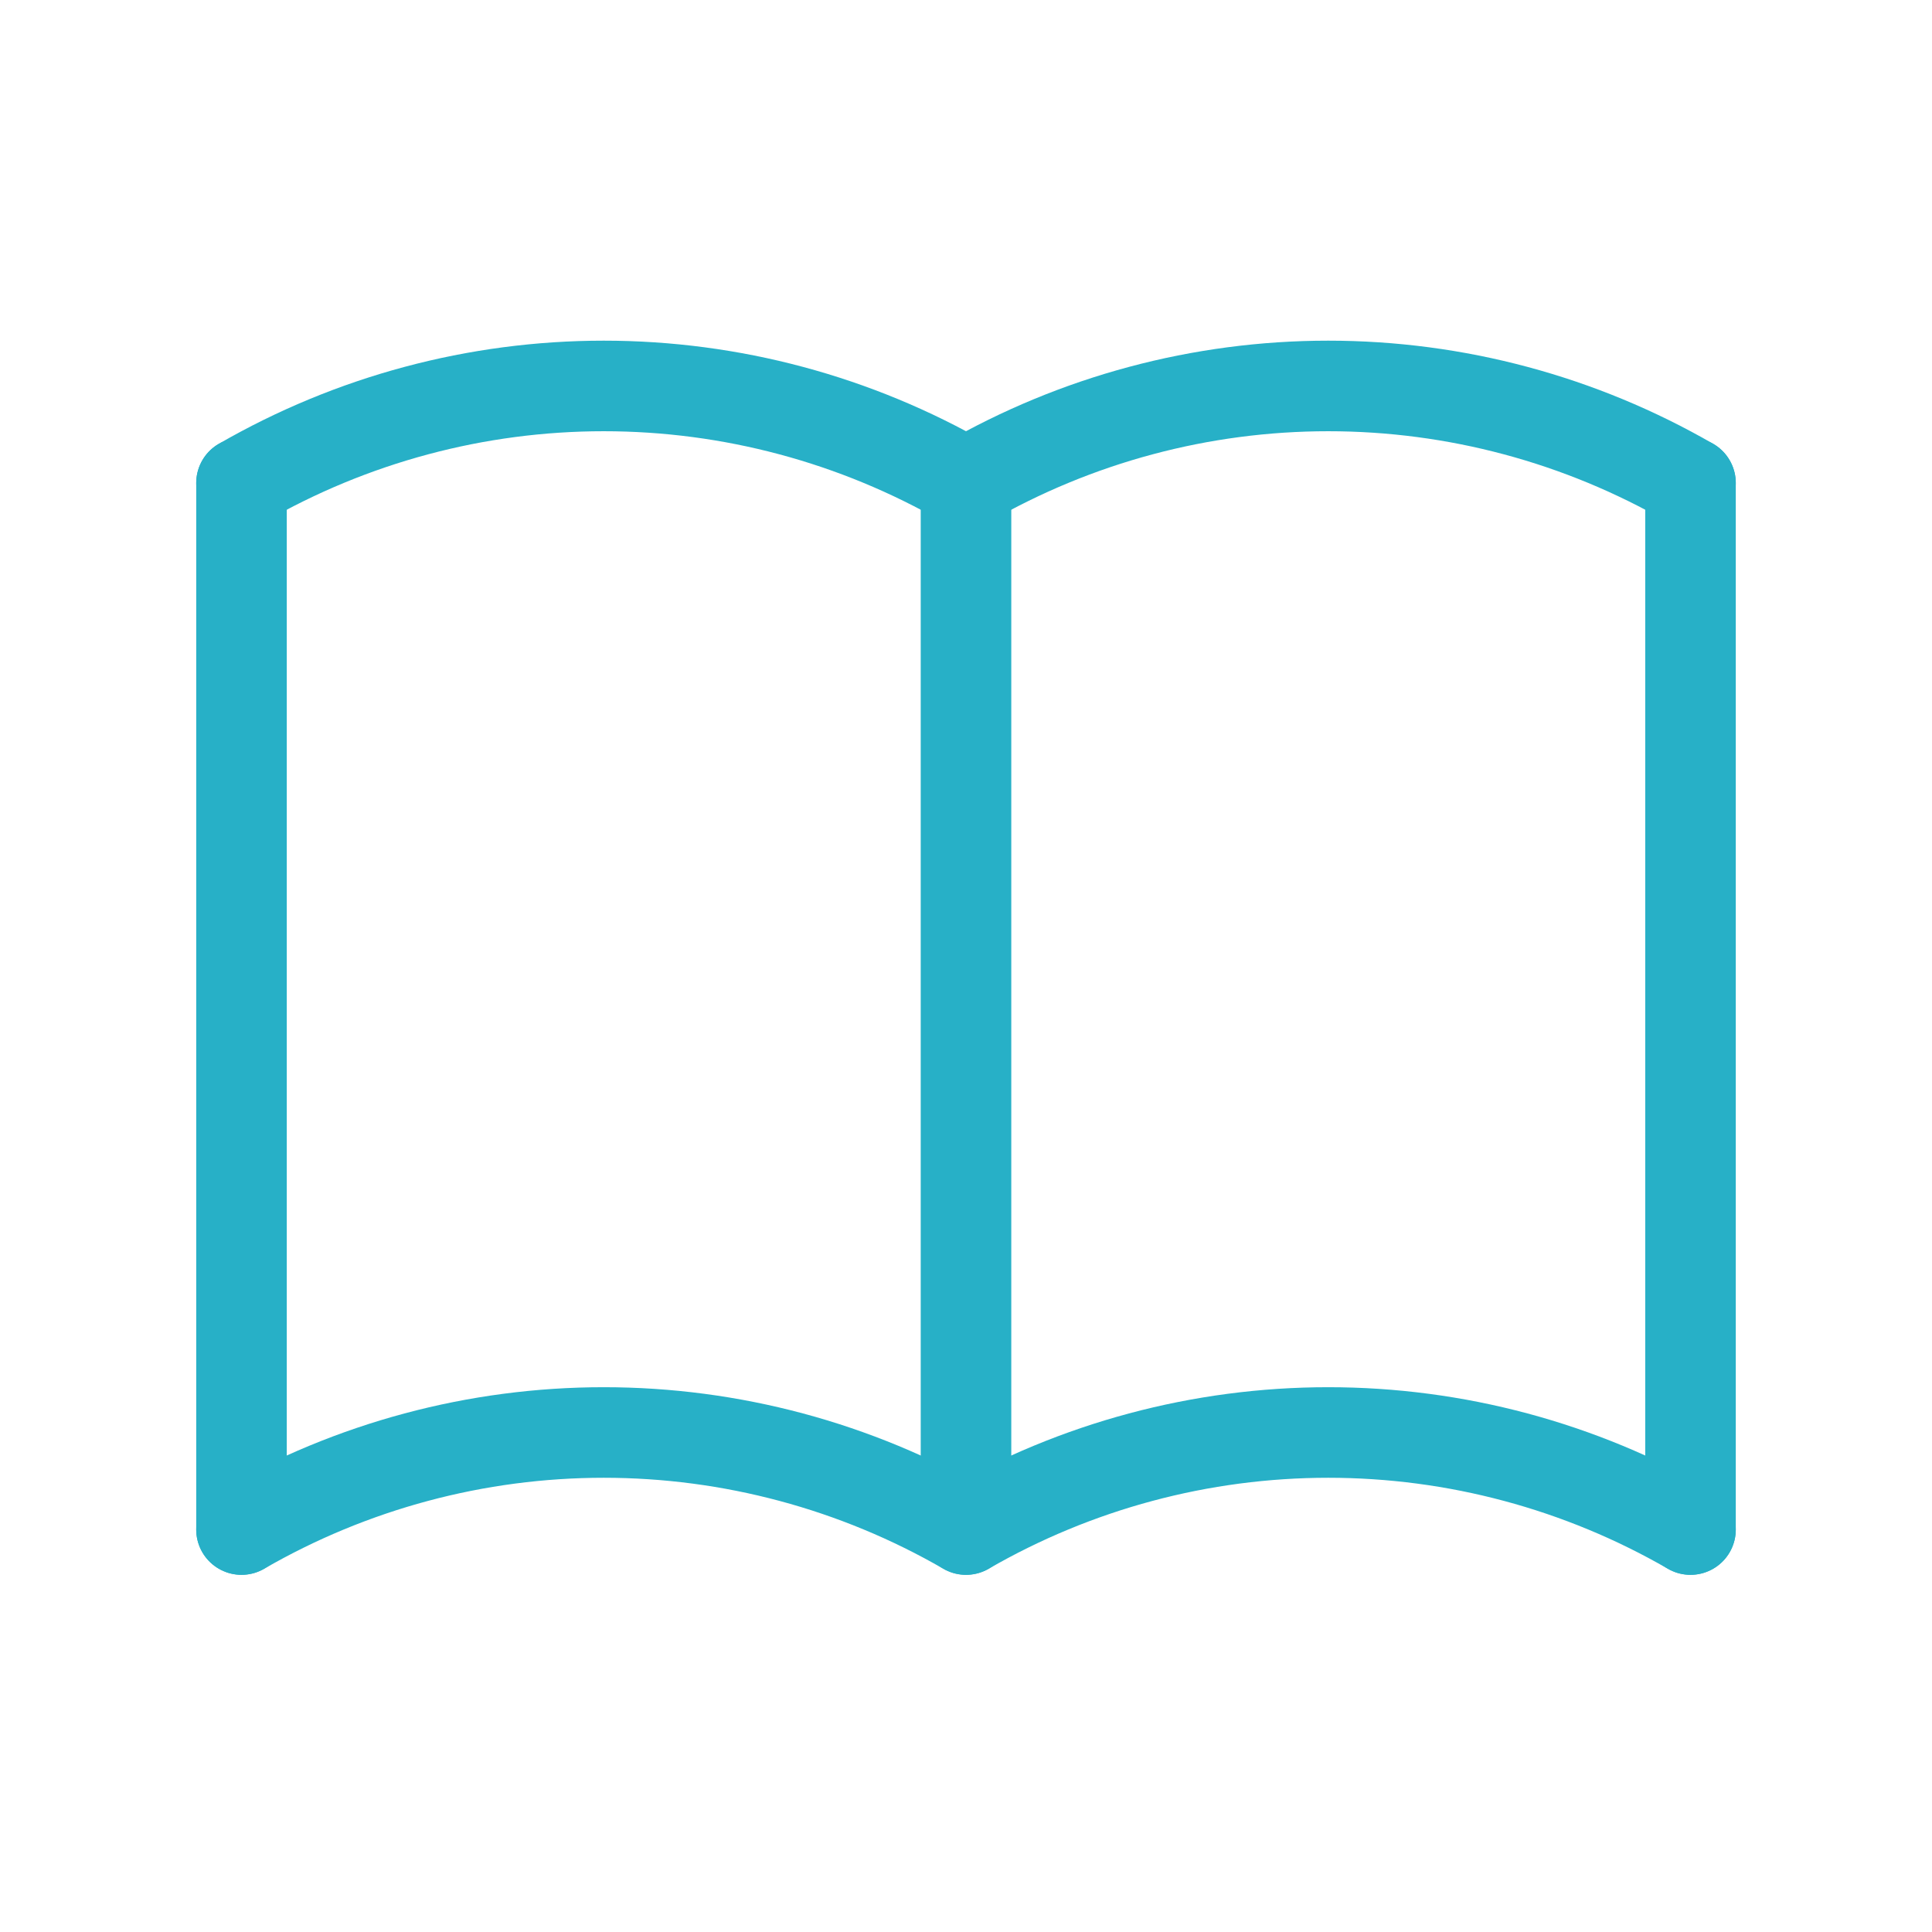
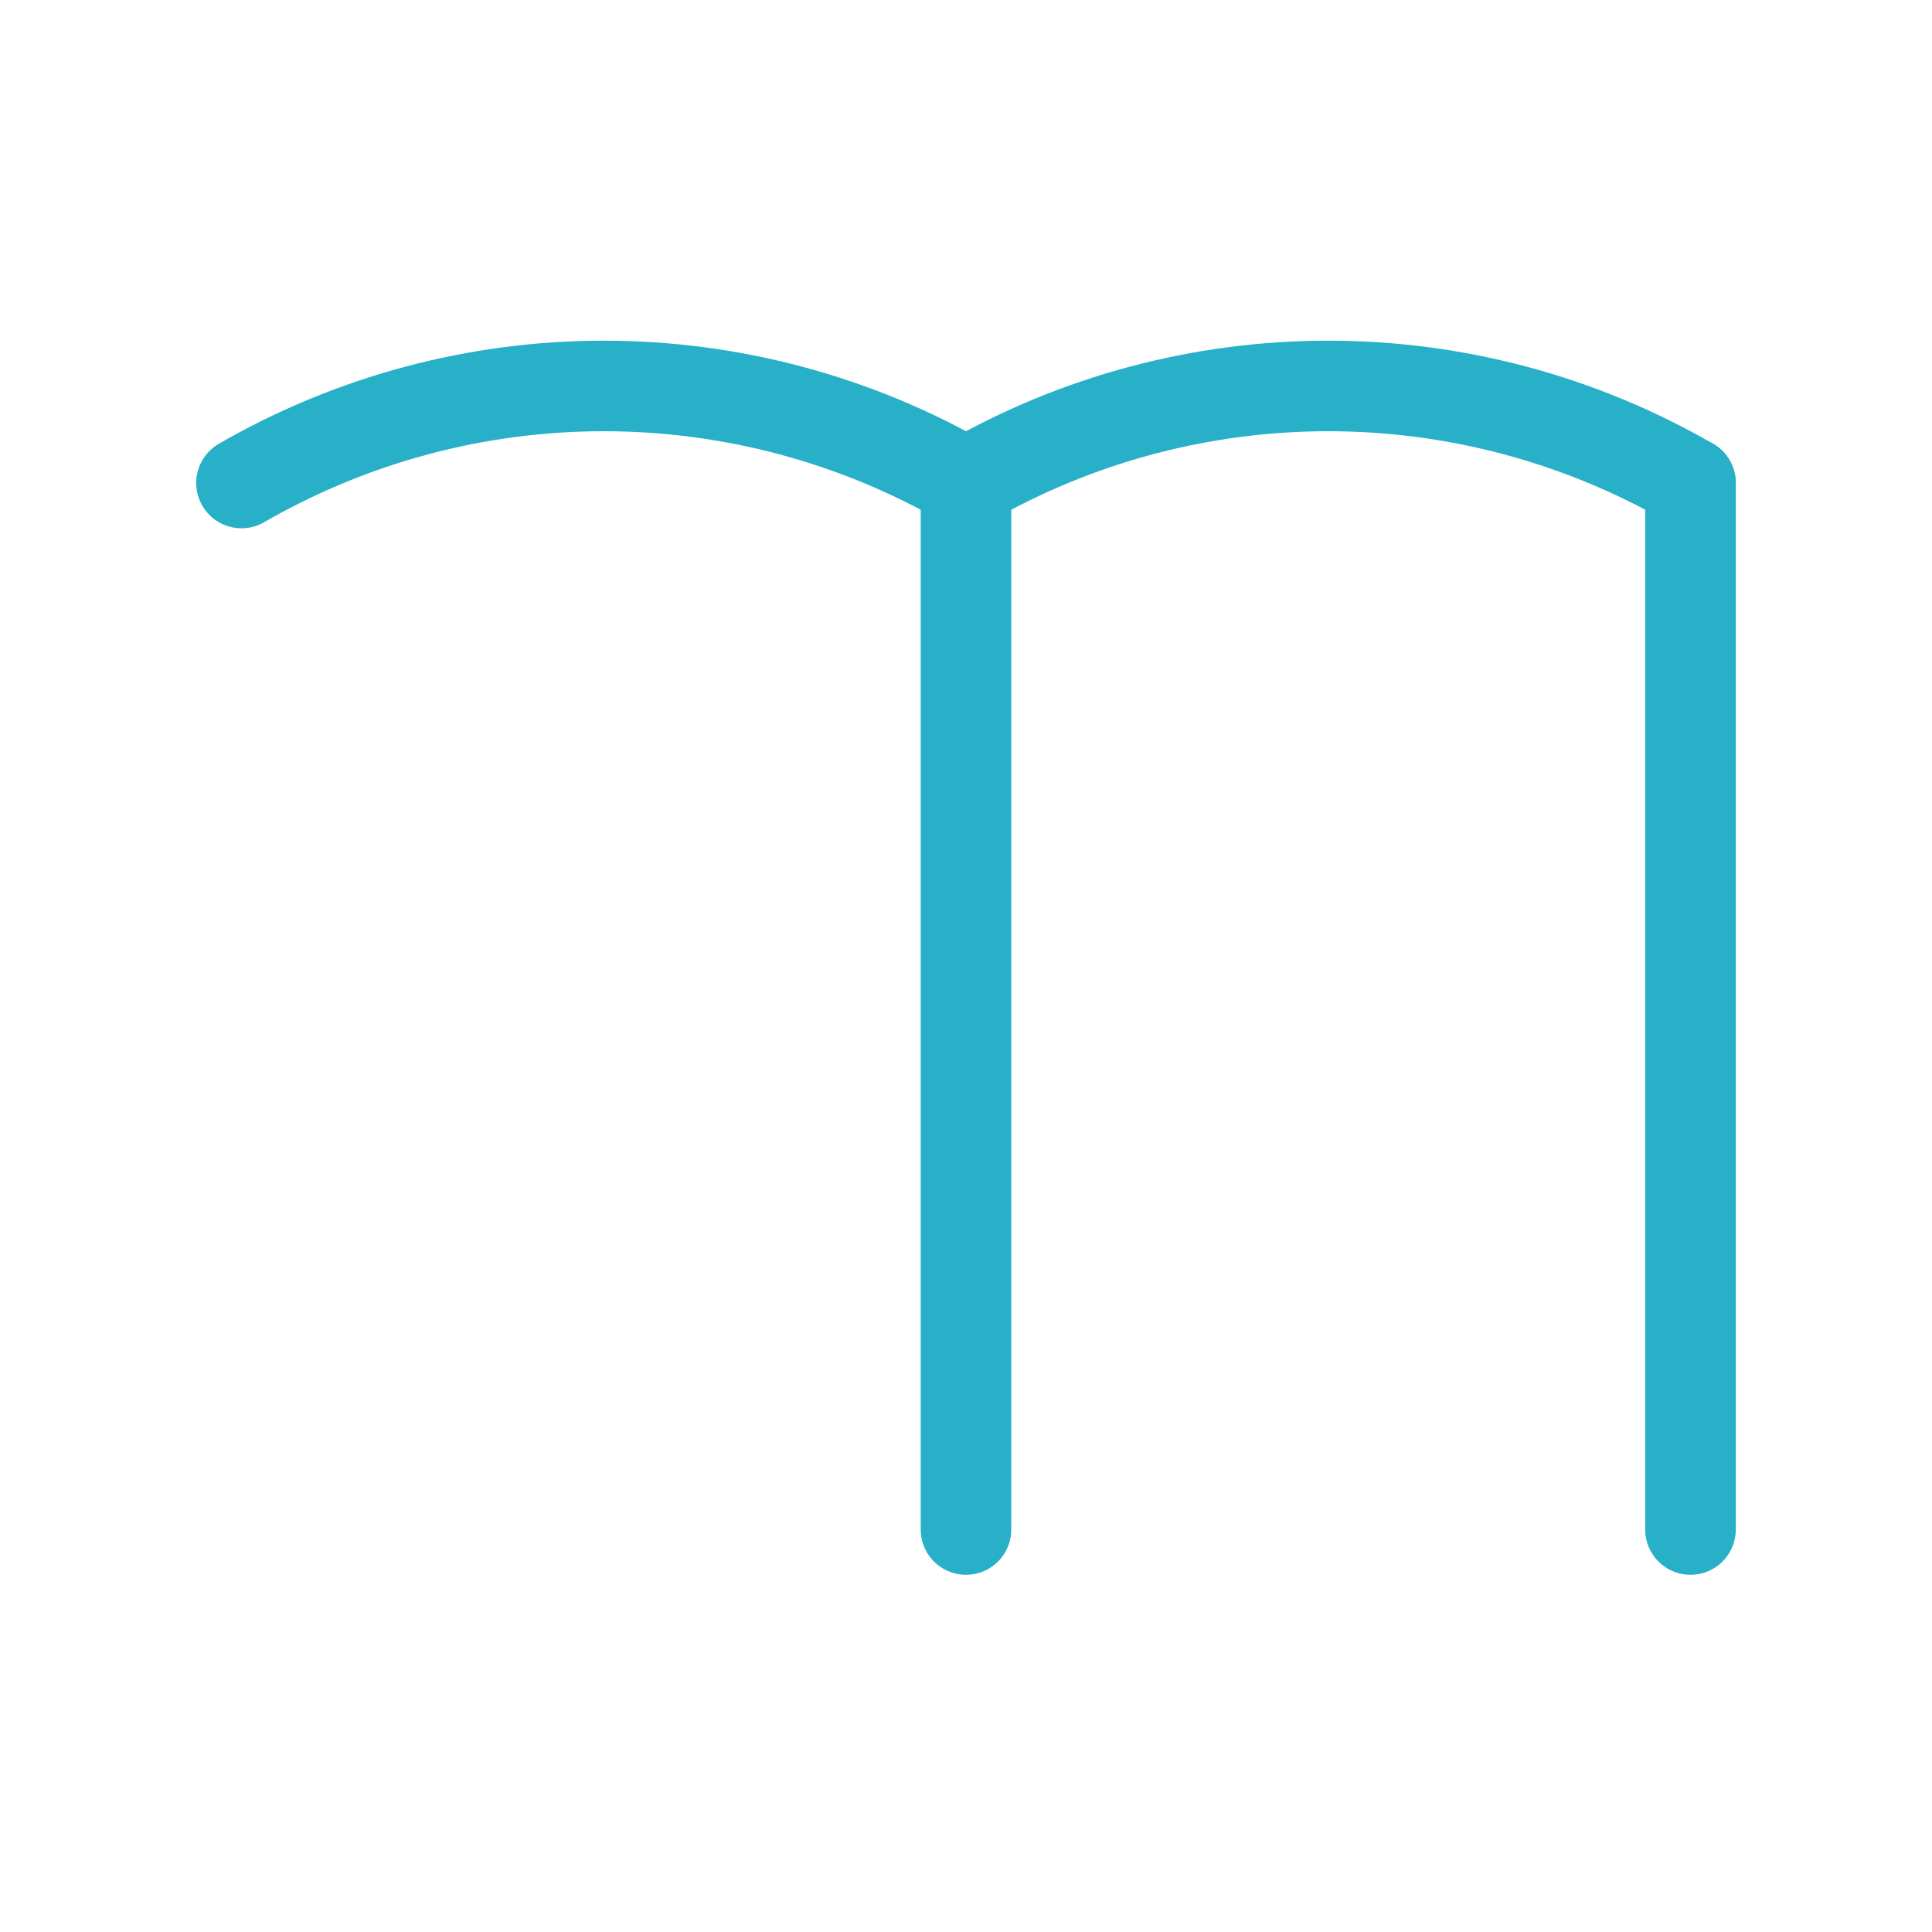
<svg xmlns="http://www.w3.org/2000/svg" width="64.0" height="64.0" viewBox="0.0 0.0 64.0 64.0" fill="none">
-   <path d="M8 50.669C11.649 48.562 15.787 47.453 20 47.453C24.213 47.453 28.352 48.562 32 50.669C35.648 48.562 39.787 47.453 44 47.453C48.213 47.453 52.352 48.562 56 50.669" stroke="#27B0C7" stroke-width="3" stroke-linecap="round" stroke-linejoin="round" />
  <path d="M8 16C11.649 13.894 15.787 12.785 20 12.785C24.213 12.785 28.352 13.894 32 16C35.648 13.894 39.787 12.785 44 12.785C48.213 12.785 52.352 13.894 56 16" stroke="#27B0C7" stroke-width="3" stroke-linecap="round" stroke-linejoin="round" />
-   <path d="M8 16V50.667" stroke="#27B0C7" stroke-width="3" stroke-linecap="round" stroke-linejoin="round" />
  <path d="M32 16V50.667" stroke="#27B0C7" stroke-width="3" stroke-linecap="round" stroke-linejoin="round" />
  <path d="M56 16V50.667" stroke="#27B0C7" stroke-width="3" stroke-linecap="round" stroke-linejoin="round" />
</svg>